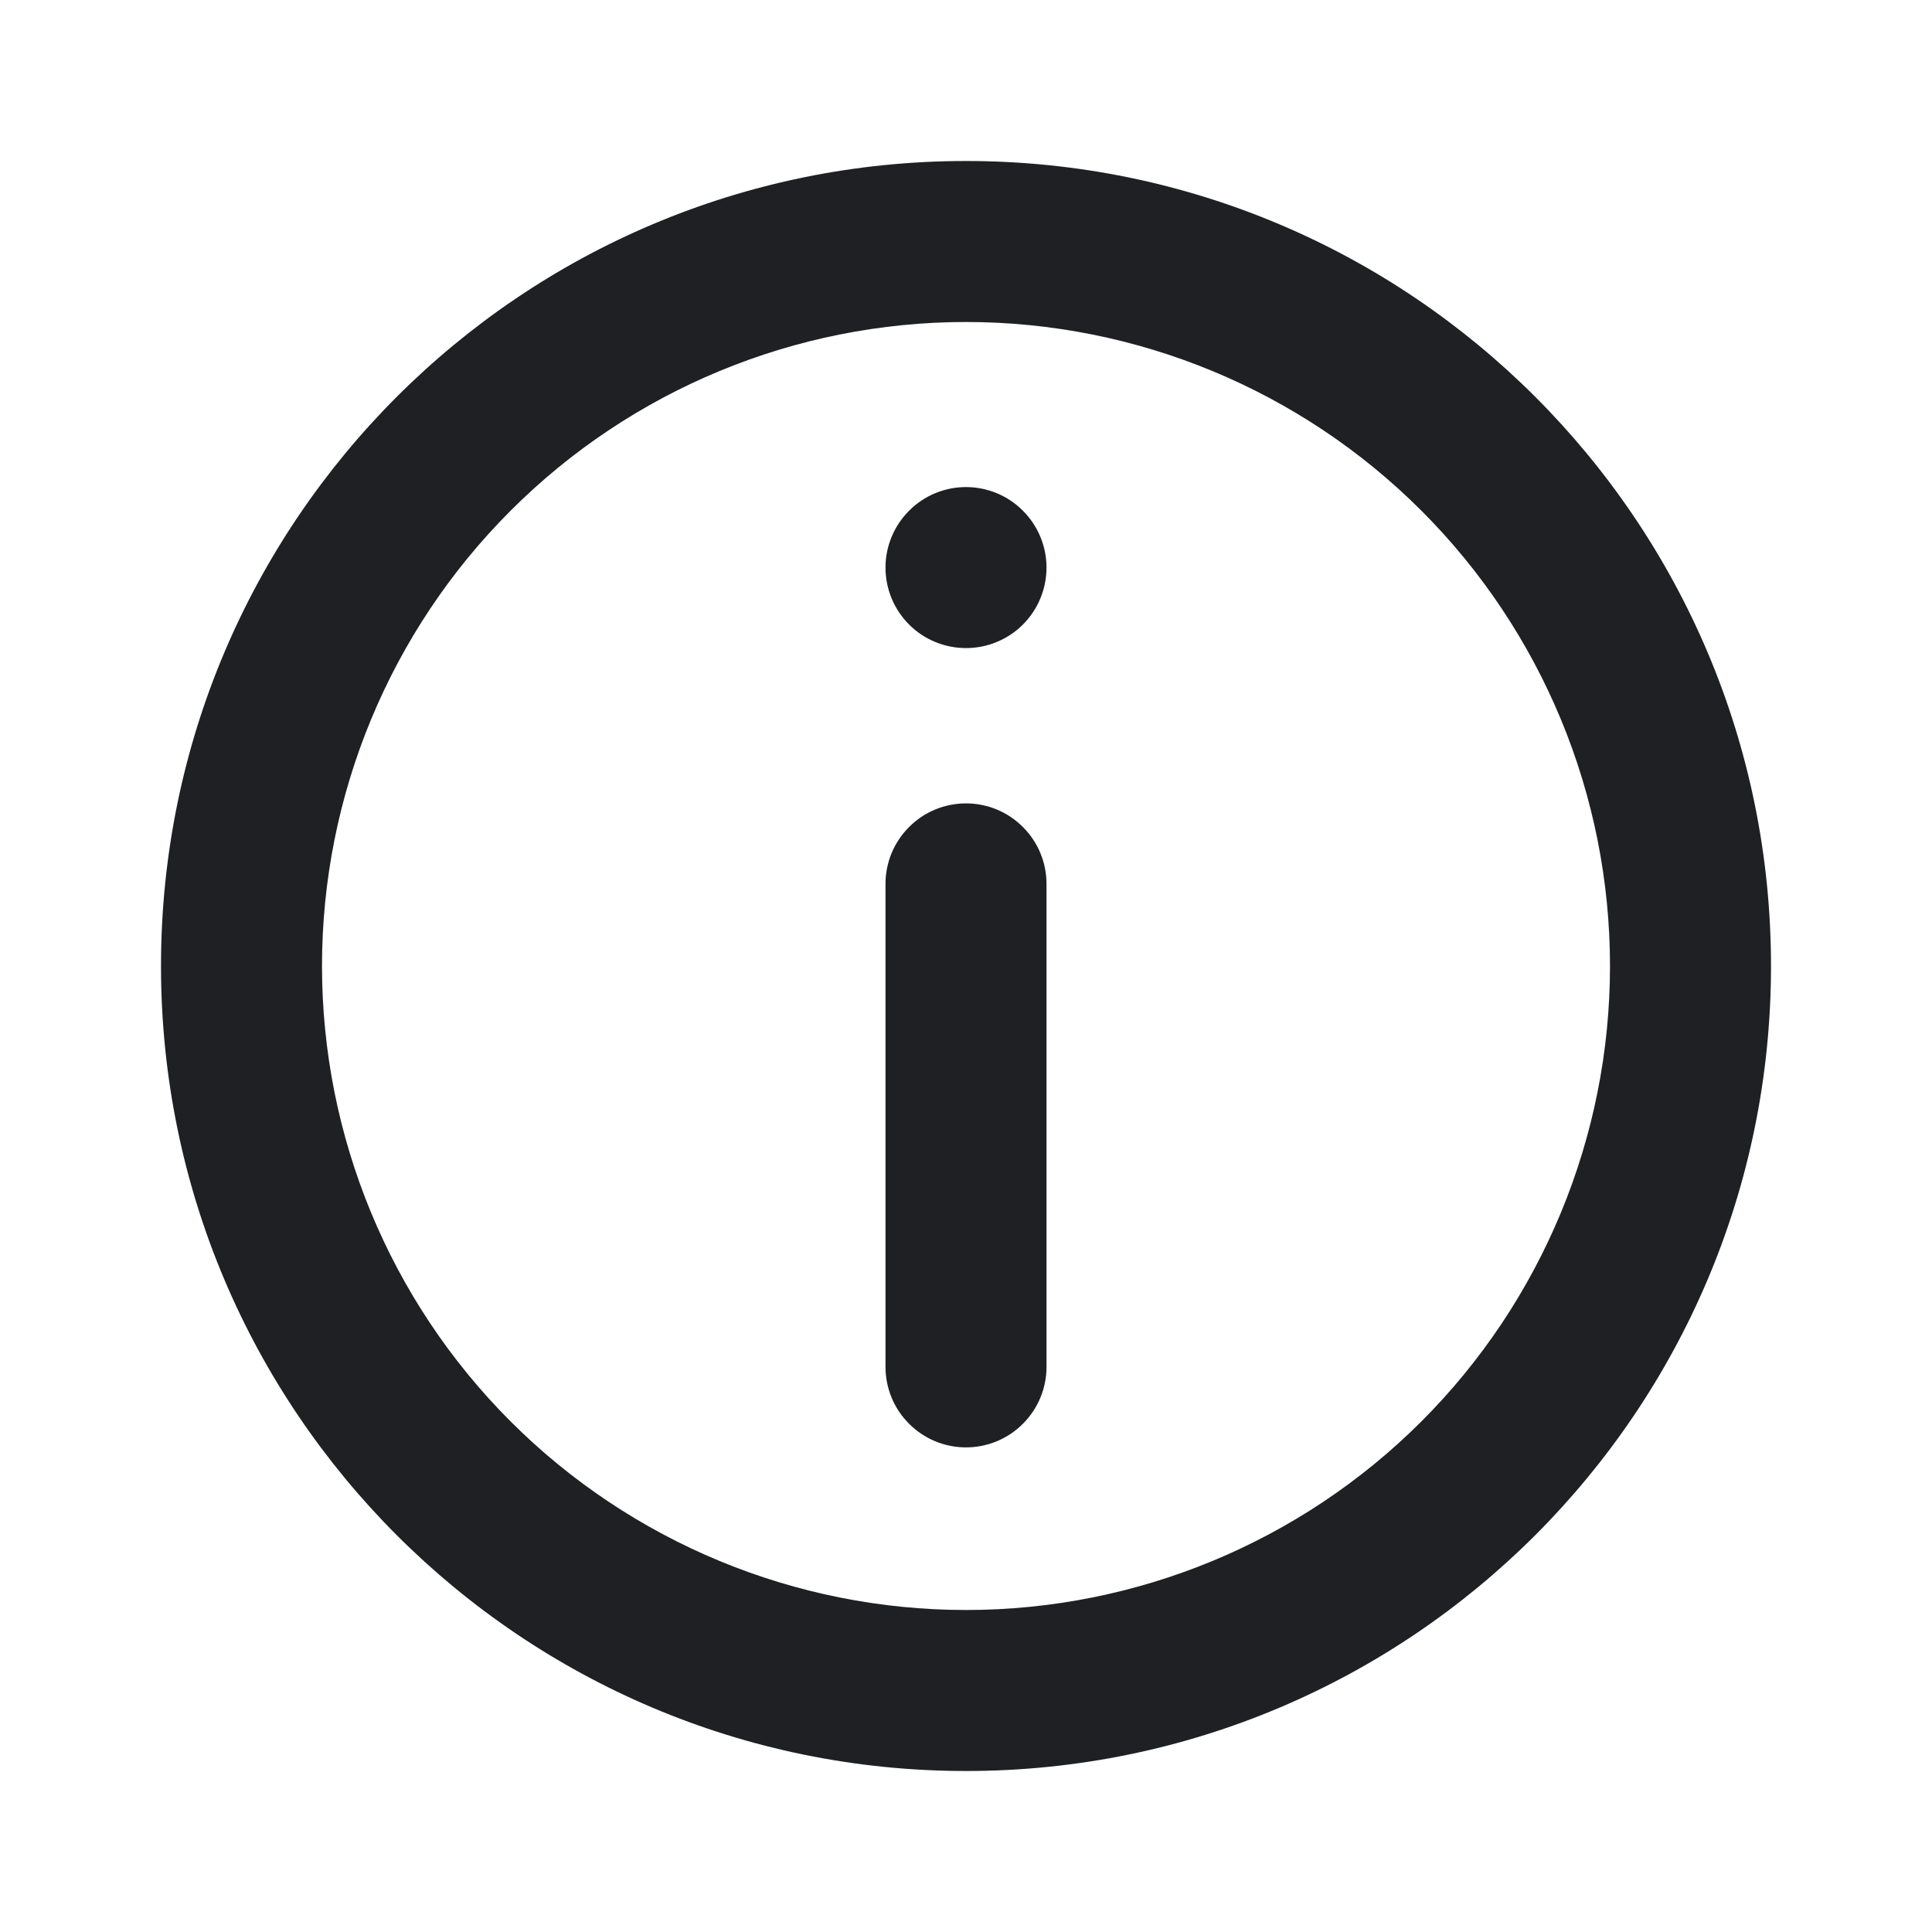
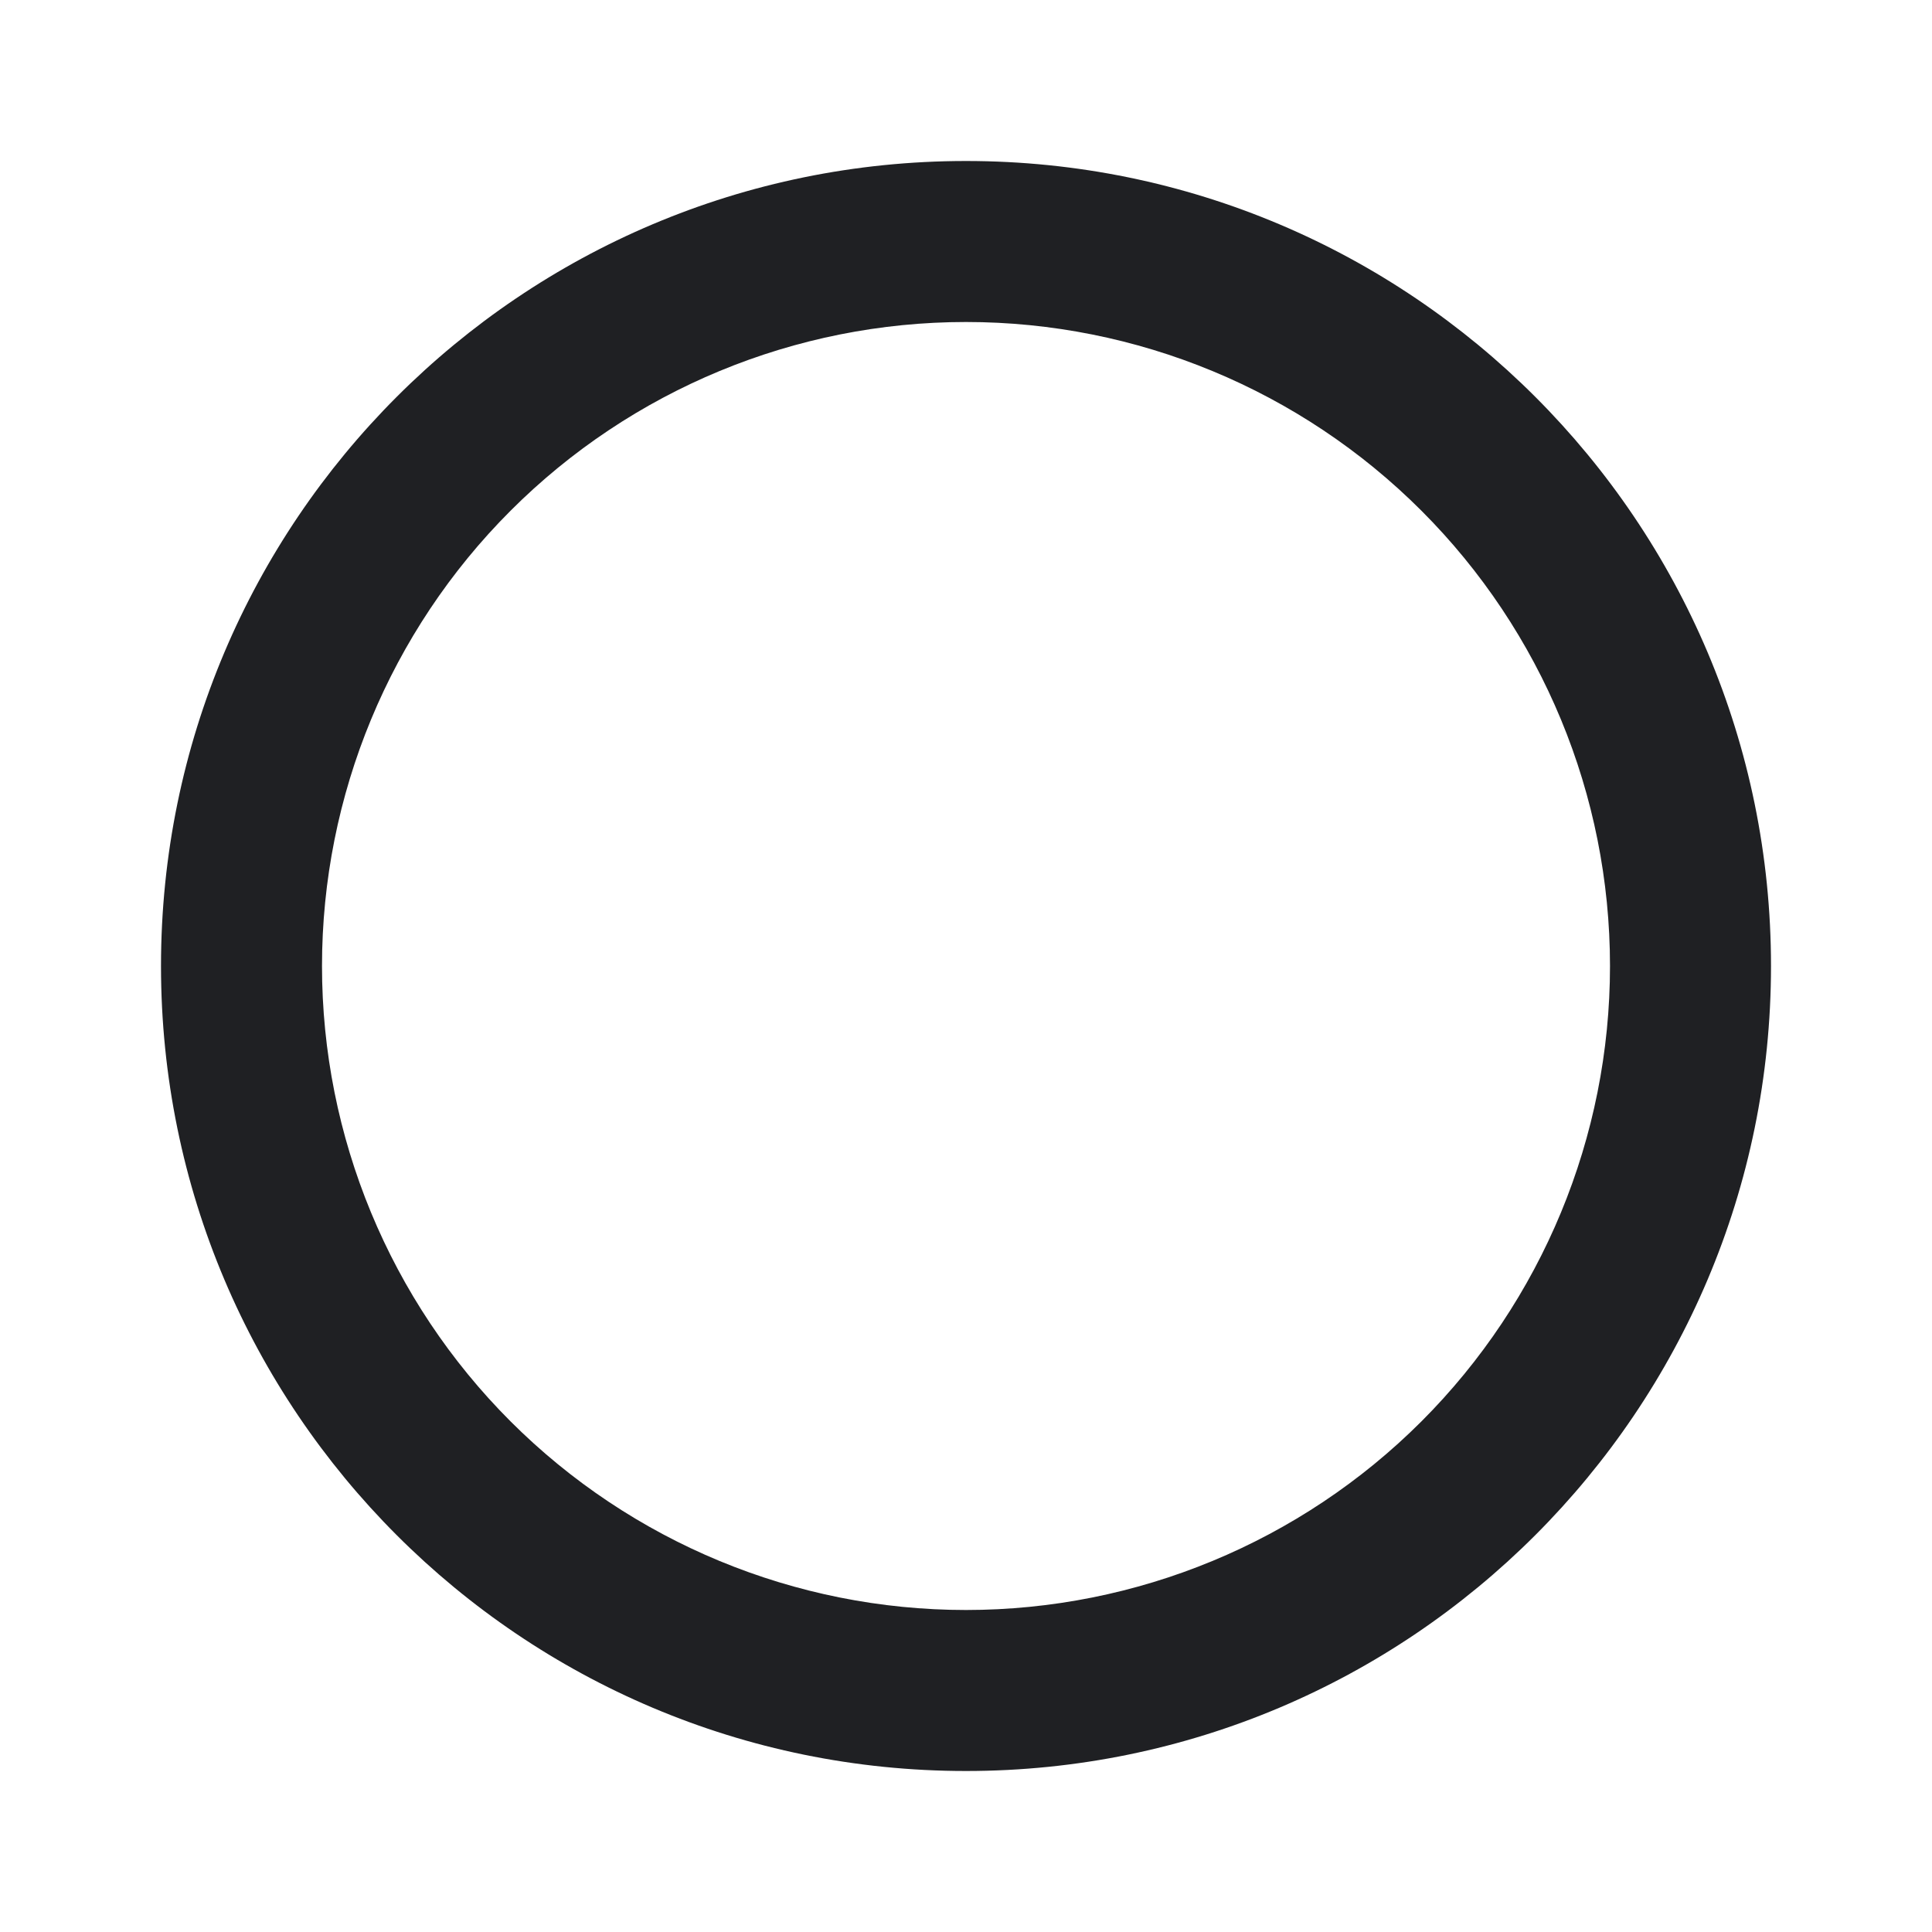
<svg xmlns="http://www.w3.org/2000/svg" width="18" height="18" viewBox="0 0 18 18" fill="none">
-   <path d="M8.25 8.235C8.25 8.036 8.329 7.845 8.47 7.705C8.61 7.564 8.801 7.485 9 7.485C9.199 7.485 9.39 7.564 9.53 7.705C9.671 7.845 9.75 8.036 9.75 8.235V12.735C9.75 12.934 9.671 13.125 9.53 13.265C9.39 13.406 9.199 13.485 9 13.485C8.801 13.485 8.61 13.406 8.47 13.265C8.329 13.125 8.25 12.934 8.25 12.735V8.235ZM9 4.538C8.801 4.538 8.61 4.617 8.47 4.758C8.329 4.899 8.25 5.089 8.25 5.288C8.25 5.487 8.329 5.678 8.47 5.819C8.61 5.959 8.801 6.038 9 6.038C9.199 6.038 9.39 5.959 9.53 5.819C9.671 5.678 9.75 5.487 9.75 5.288C9.75 5.089 9.671 4.899 9.53 4.758C9.39 4.617 9.199 4.538 9 4.538Z" fill="#1F2023" />
  <path fill-rule="evenodd" clip-rule="evenodd" d="M9 1.5C4.858 1.5 1.5 4.858 1.5 9C1.5 13.142 4.858 16.5 9 16.5C13.142 16.5 16.5 13.142 16.5 9C16.5 4.858 13.142 1.5 9 1.5ZM3 9C3 10.591 3.632 12.118 4.757 13.243C5.883 14.368 7.409 15 9 15C10.591 15 12.117 14.368 13.243 13.243C14.368 12.118 15 10.591 15 9C15 7.409 14.368 5.883 13.243 4.758C12.117 3.632 10.591 3 9 3C7.409 3 5.883 3.632 4.757 4.758C3.632 5.883 3 7.409 3 9Z" fill="#1F2023" />
</svg>